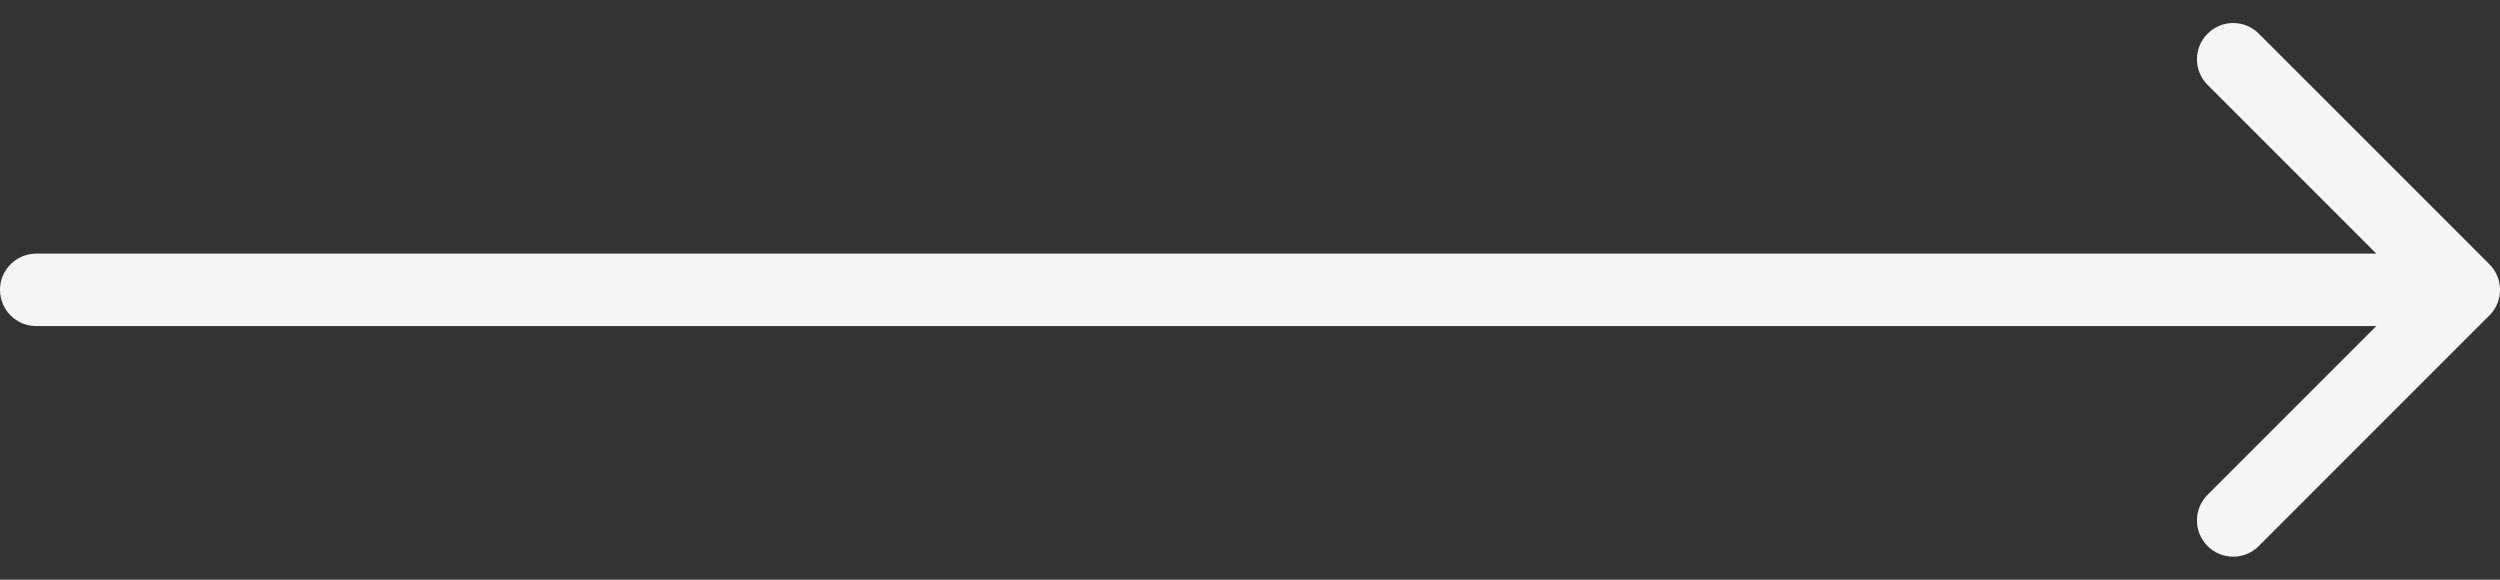
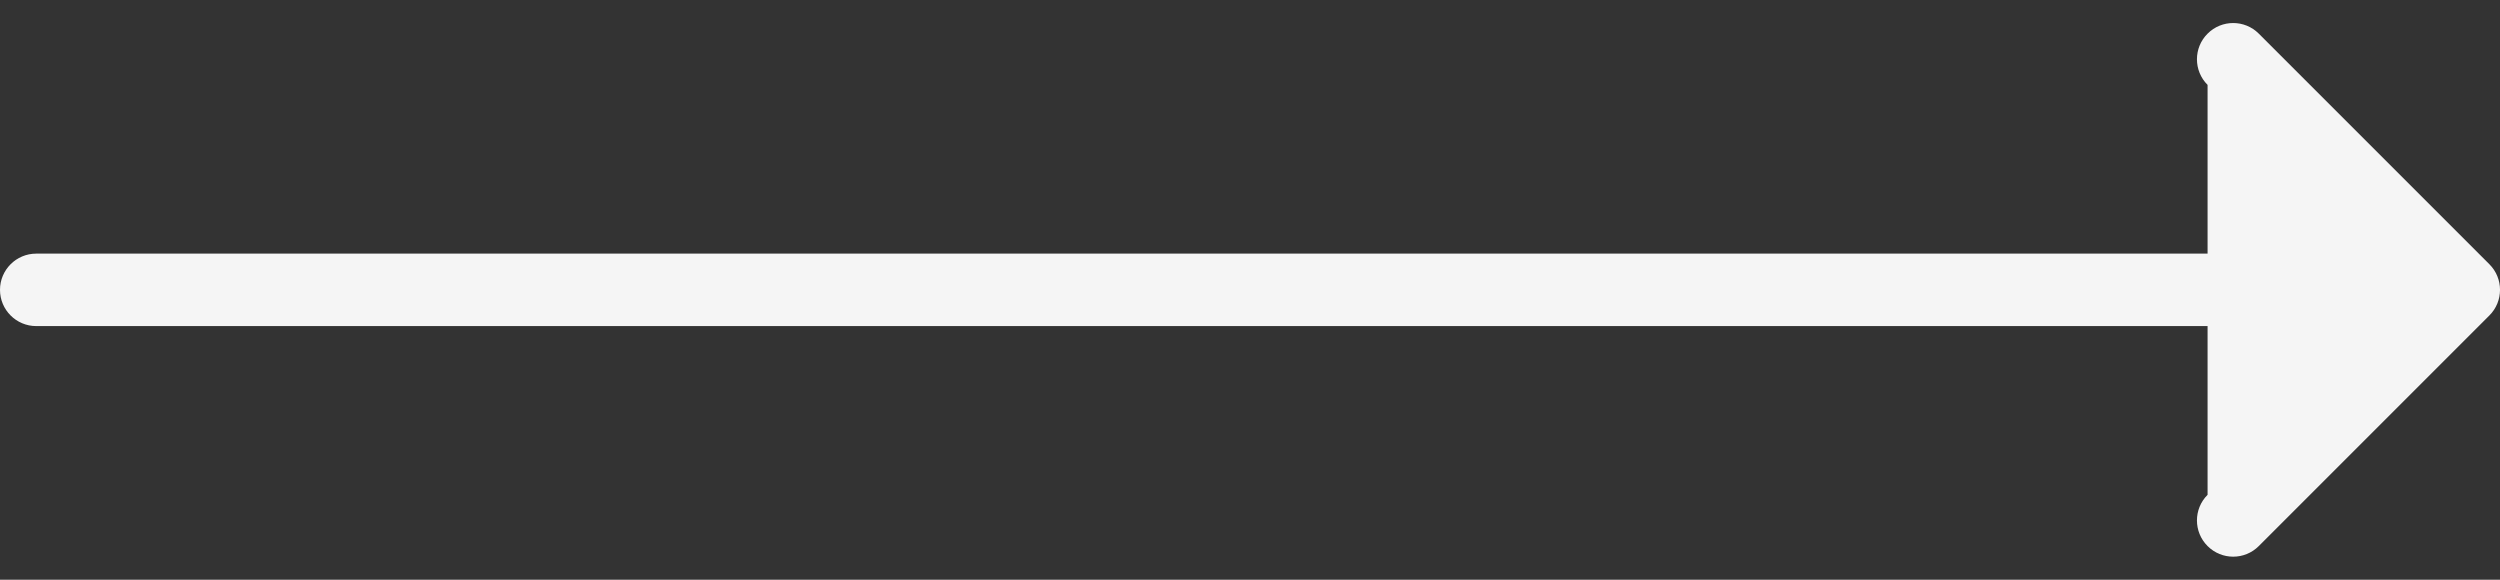
<svg xmlns="http://www.w3.org/2000/svg" width="69" height="16" viewBox="0 0 69 16" fill="none">
  <rect x="0" y="0" width="69" height="16" fill="#333333" stroke="none" />
-   <path d="M1 7C0.448 7 0 7.448 0 8C0 8.552 0.448 9 1 9V7ZM68.707 8.707C69.098 8.317 69.098 7.683 68.707 7.293L62.343 0.929C61.953 0.538 61.319 0.538 60.929 0.929C60.538 1.319 60.538 1.953 60.929 2.343L66.586 8L60.929 13.657C60.538 14.047 60.538 14.681 60.929 15.071C61.319 15.462 61.953 15.462 62.343 15.071L68.707 8.707ZM1 9H68V7H1V9Z" fill="#F5F5F5" />
+   <path d="M1 7C0.448 7 0 7.448 0 8C0 8.552 0.448 9 1 9V7ZM68.707 8.707C69.098 8.317 69.098 7.683 68.707 7.293L62.343 0.929C61.953 0.538 61.319 0.538 60.929 0.929C60.538 1.319 60.538 1.953 60.929 2.343L60.929 13.657C60.538 14.047 60.538 14.681 60.929 15.071C61.319 15.462 61.953 15.462 62.343 15.071L68.707 8.707ZM1 9H68V7H1V9Z" fill="#F5F5F5" />
</svg>